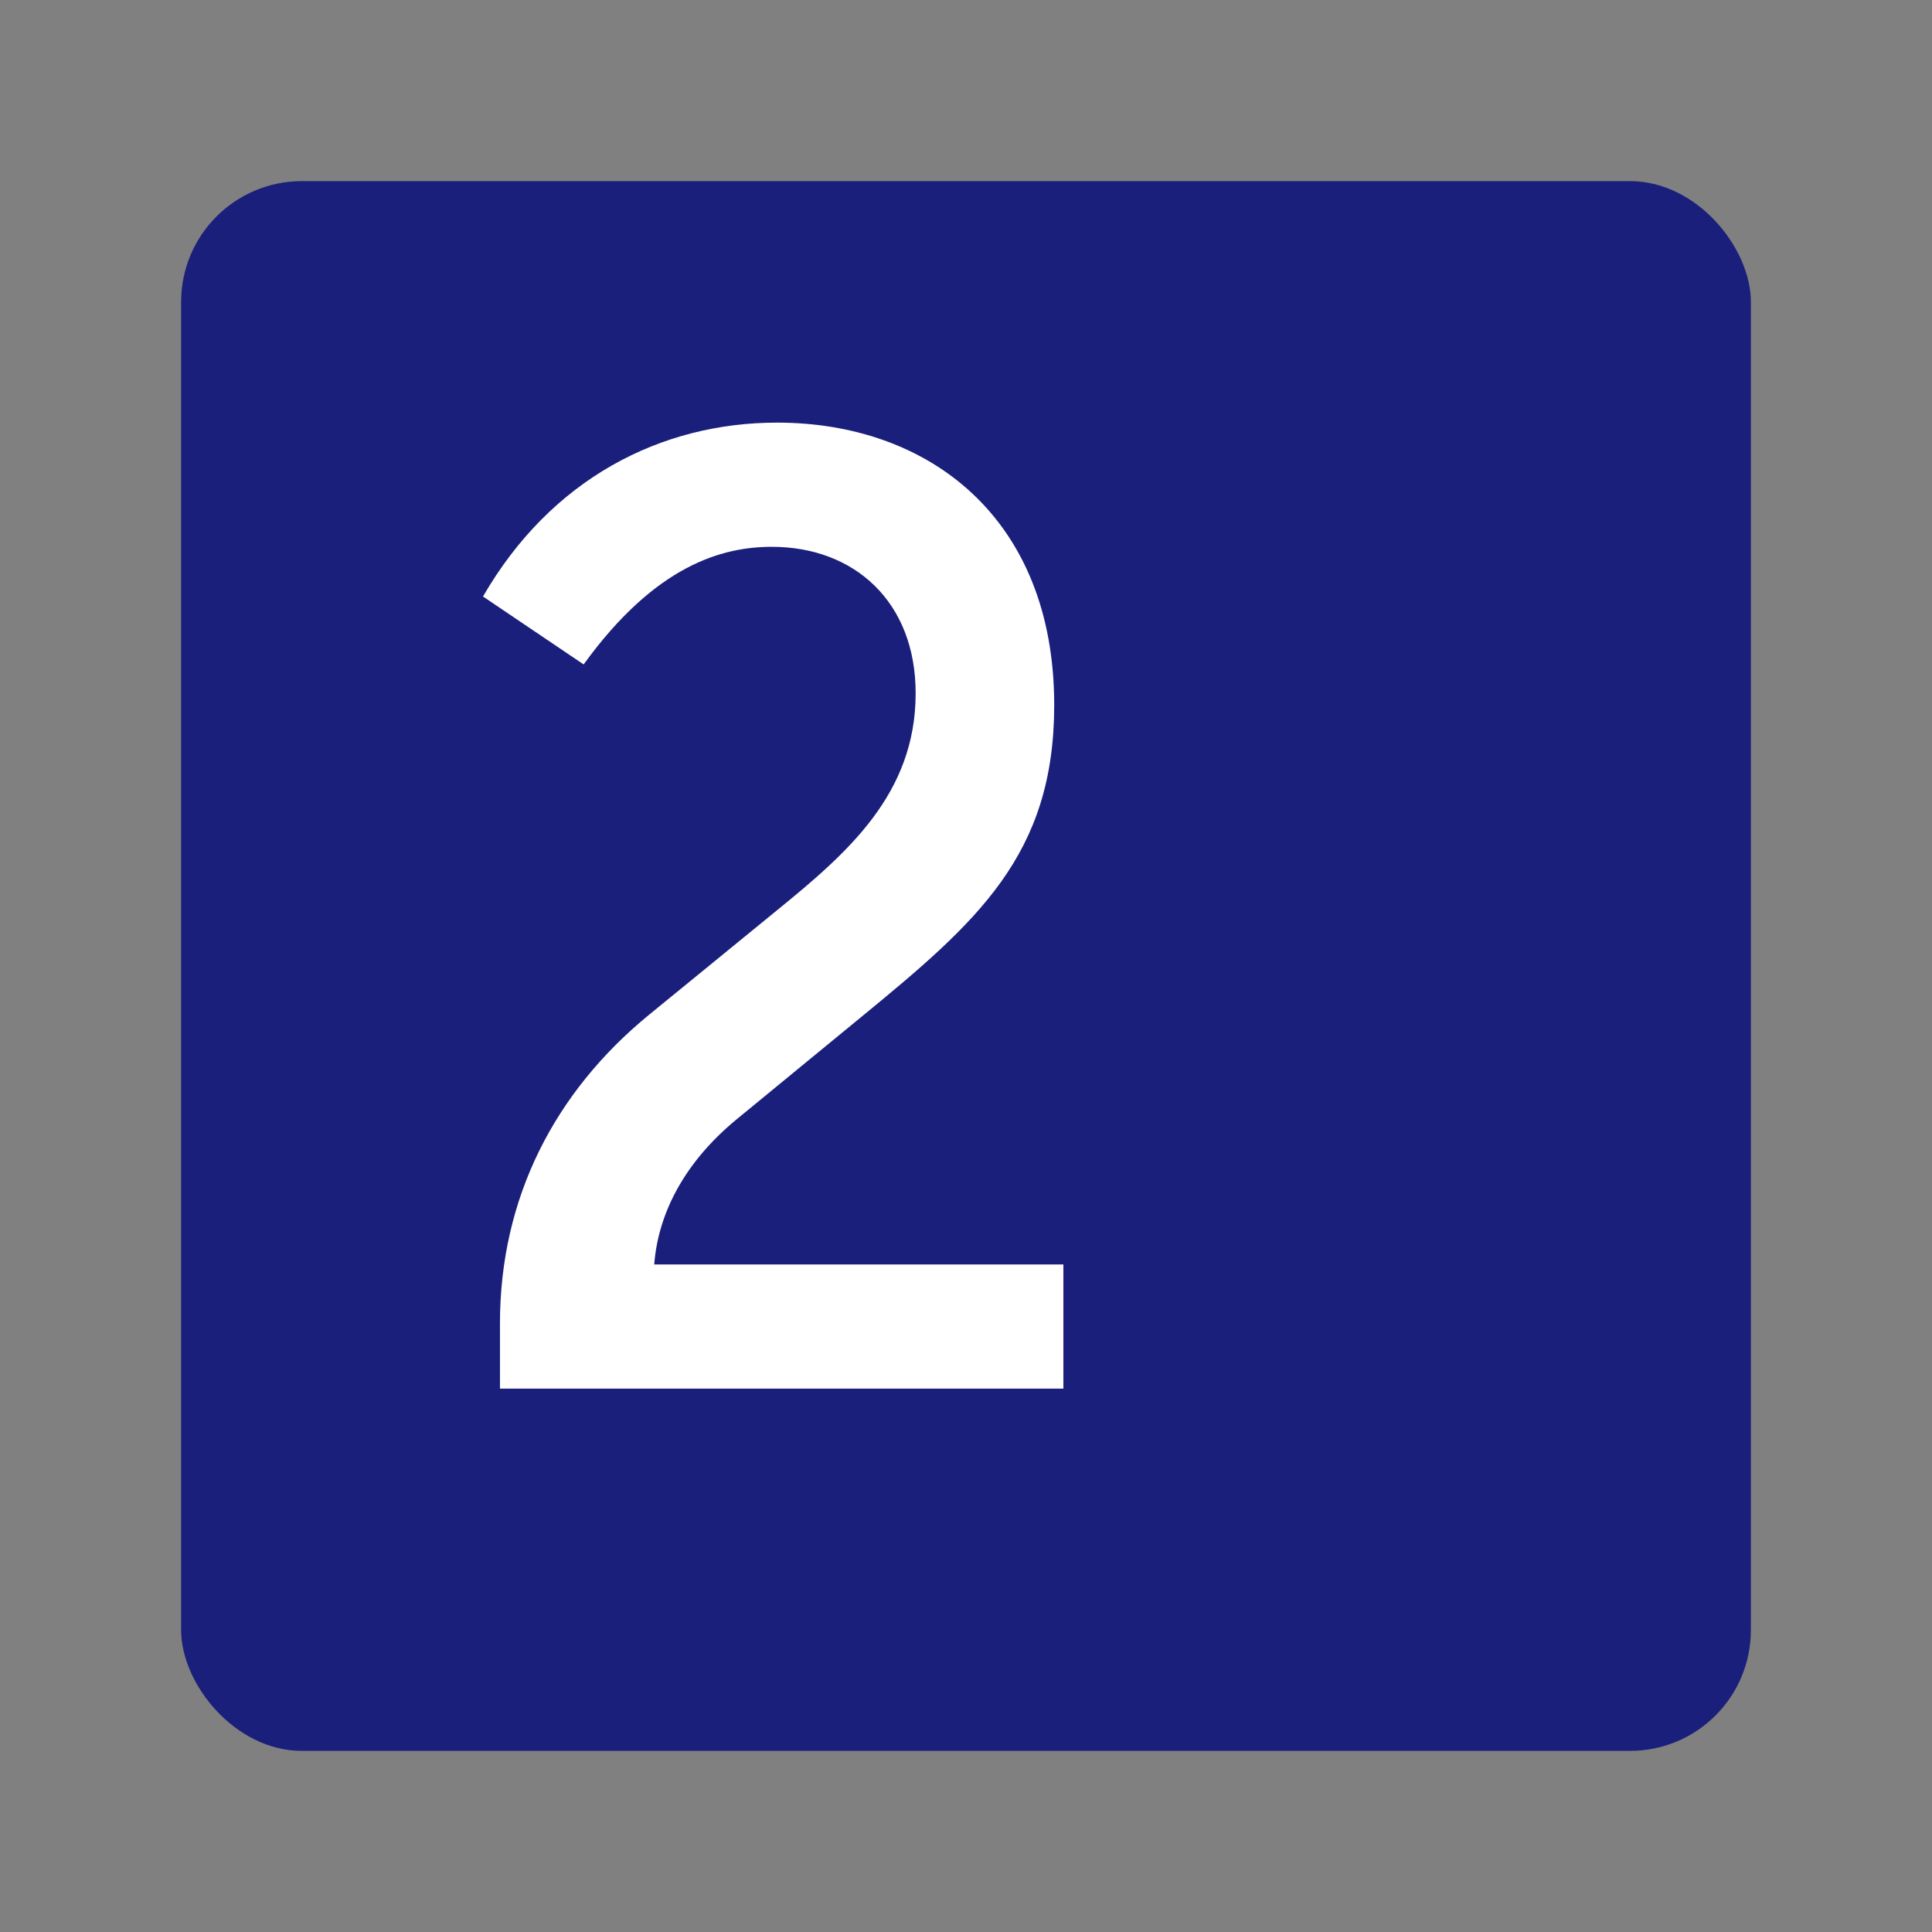
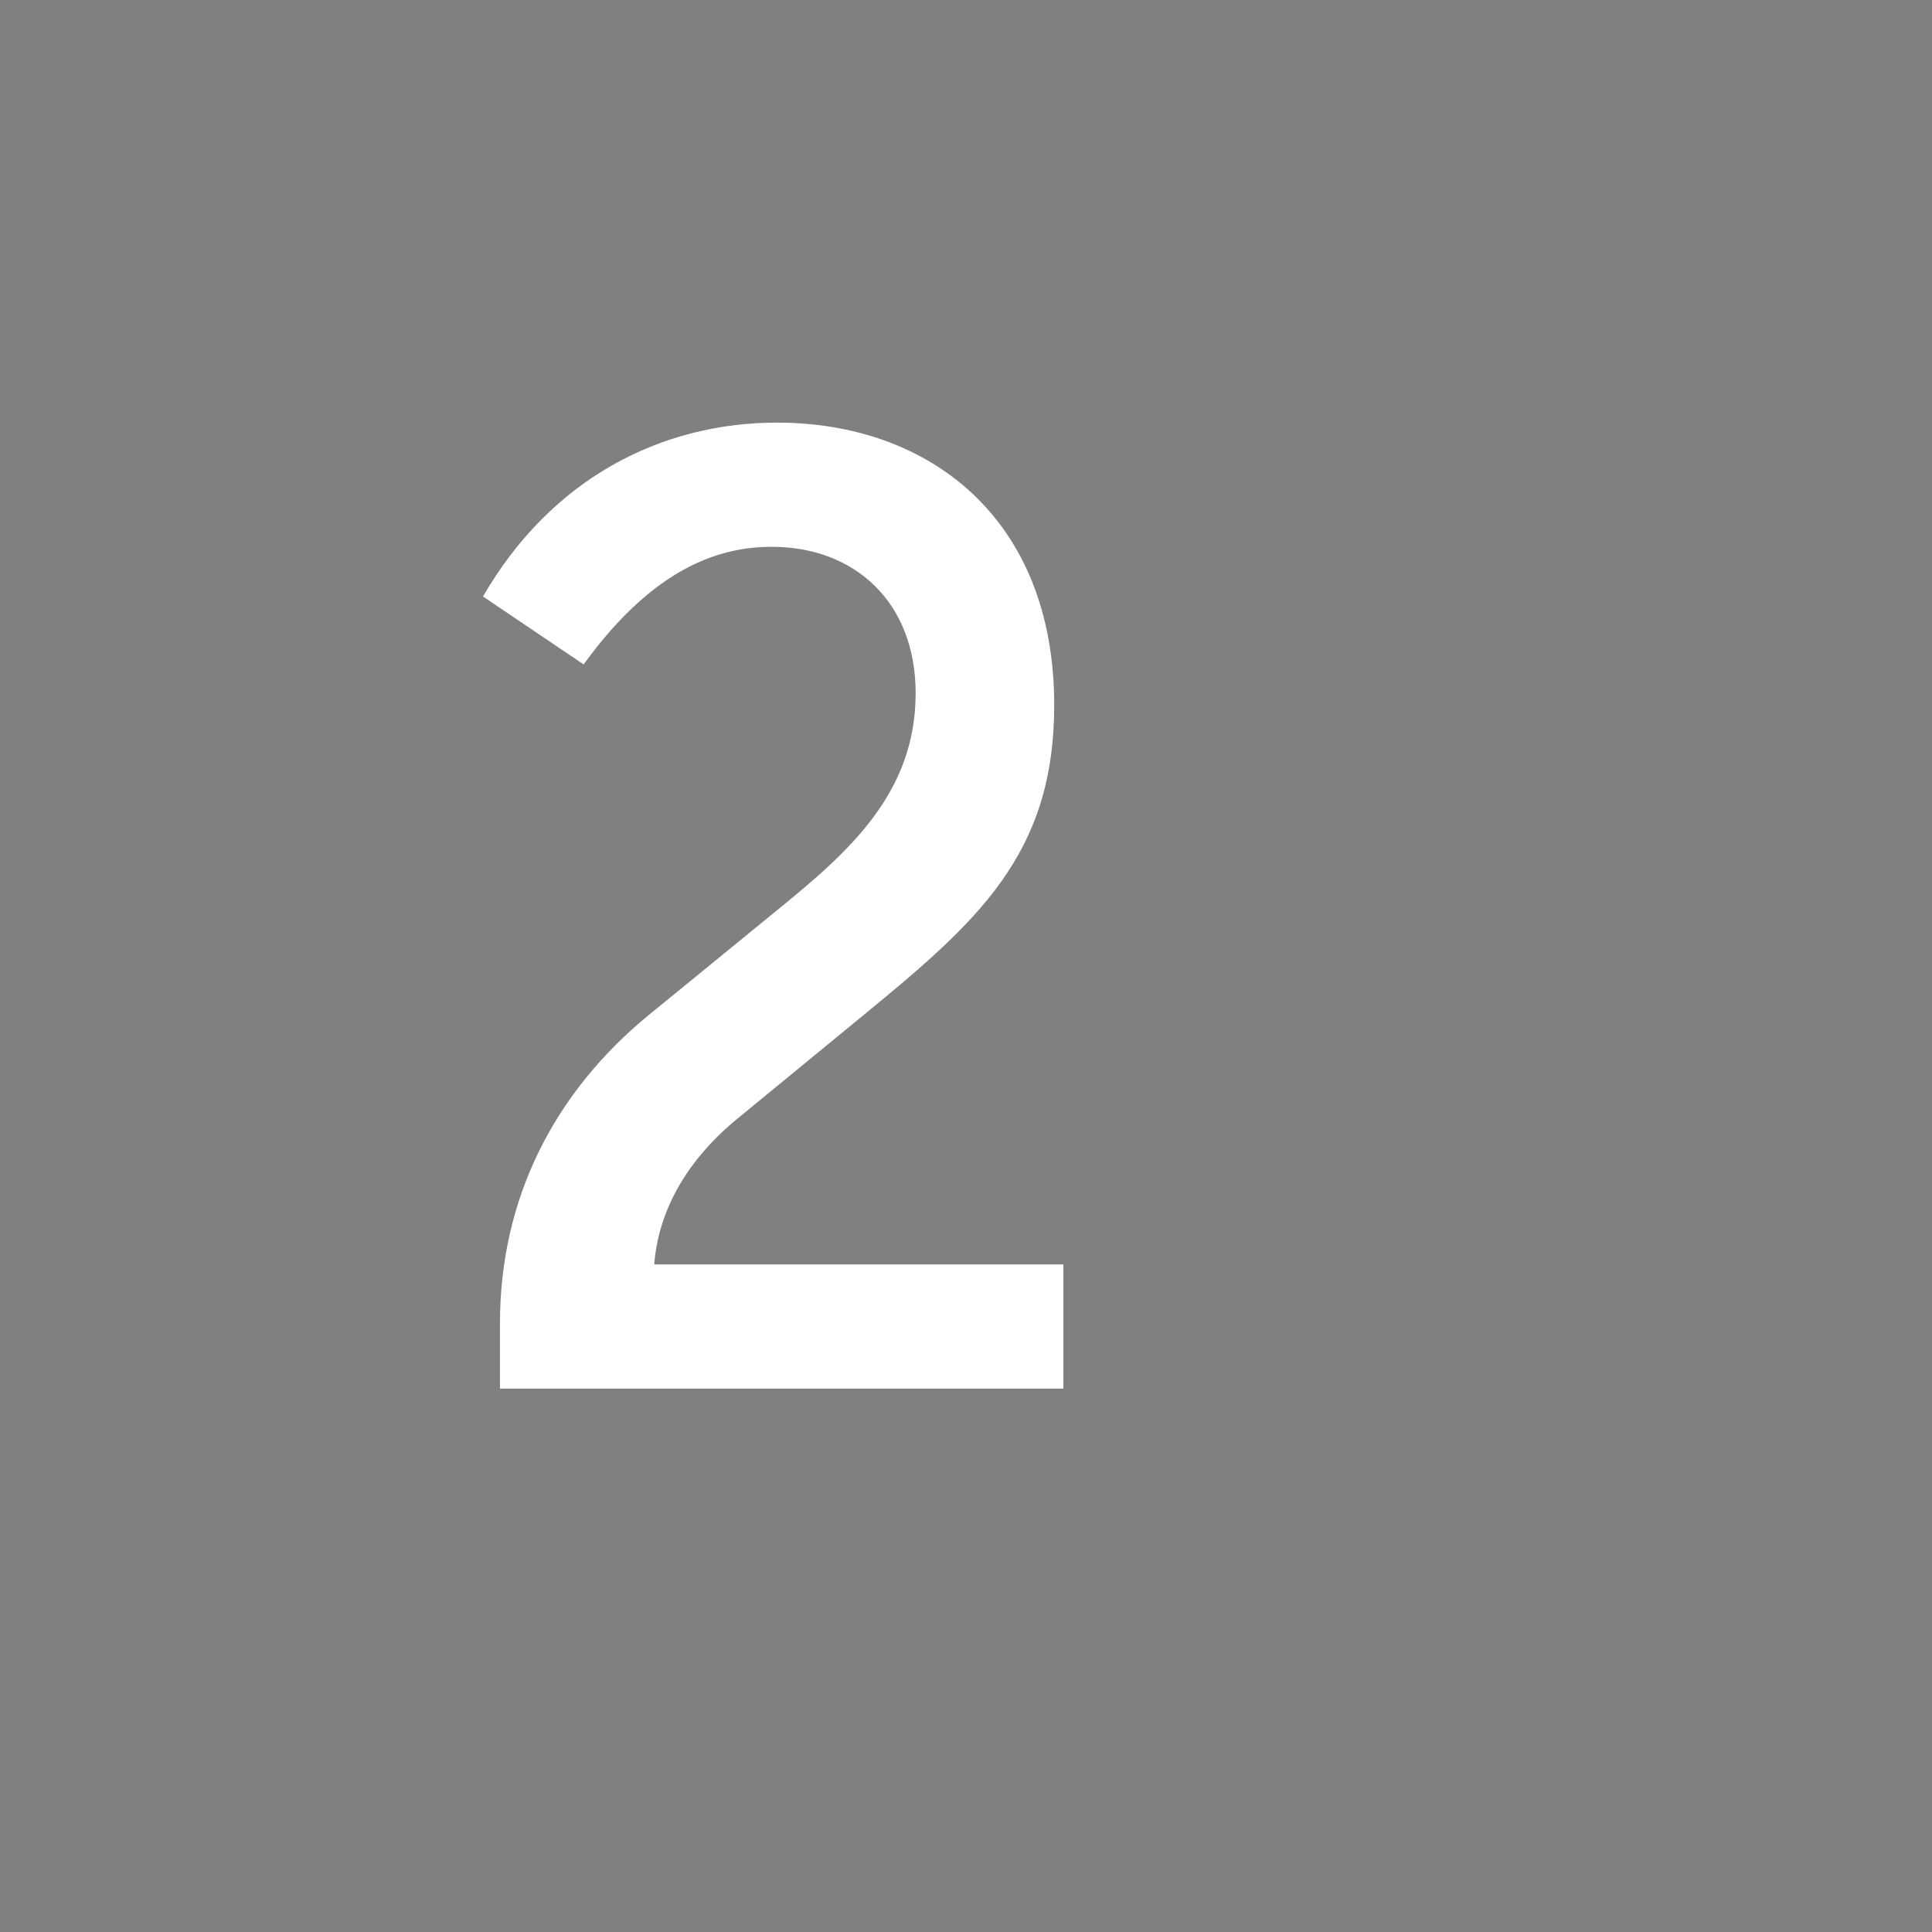
<svg xmlns="http://www.w3.org/2000/svg" width="32" height="32" fill="none">
  <rect width="100%" height="100%" fill="#808080" stroke="none" />
-   <rect width="26" height="26" x="3" y="3" fill="#1A1F7C" rx="2" />
  <path fill="#fff" d="M8.281 21.918V23h9.332v-2.057h-6.777c.065-.844.498-1.689 1.364-2.403l2.057-1.689c1.927-1.58 3.204-2.685 3.204-5.174C17.461 8.58 15.383 7 12.871 7 10.944 7 9.126 7.931 8 9.88l1.667 1.125c1.19-1.645 2.295-1.948 3.118-1.948 1.364 0 2.381.91 2.381 2.425 0 1.667-1.125 2.641-2.295 3.594l-2.121 1.732c-1.56 1.277-2.469 3.031-2.469 5.11" />
</svg>